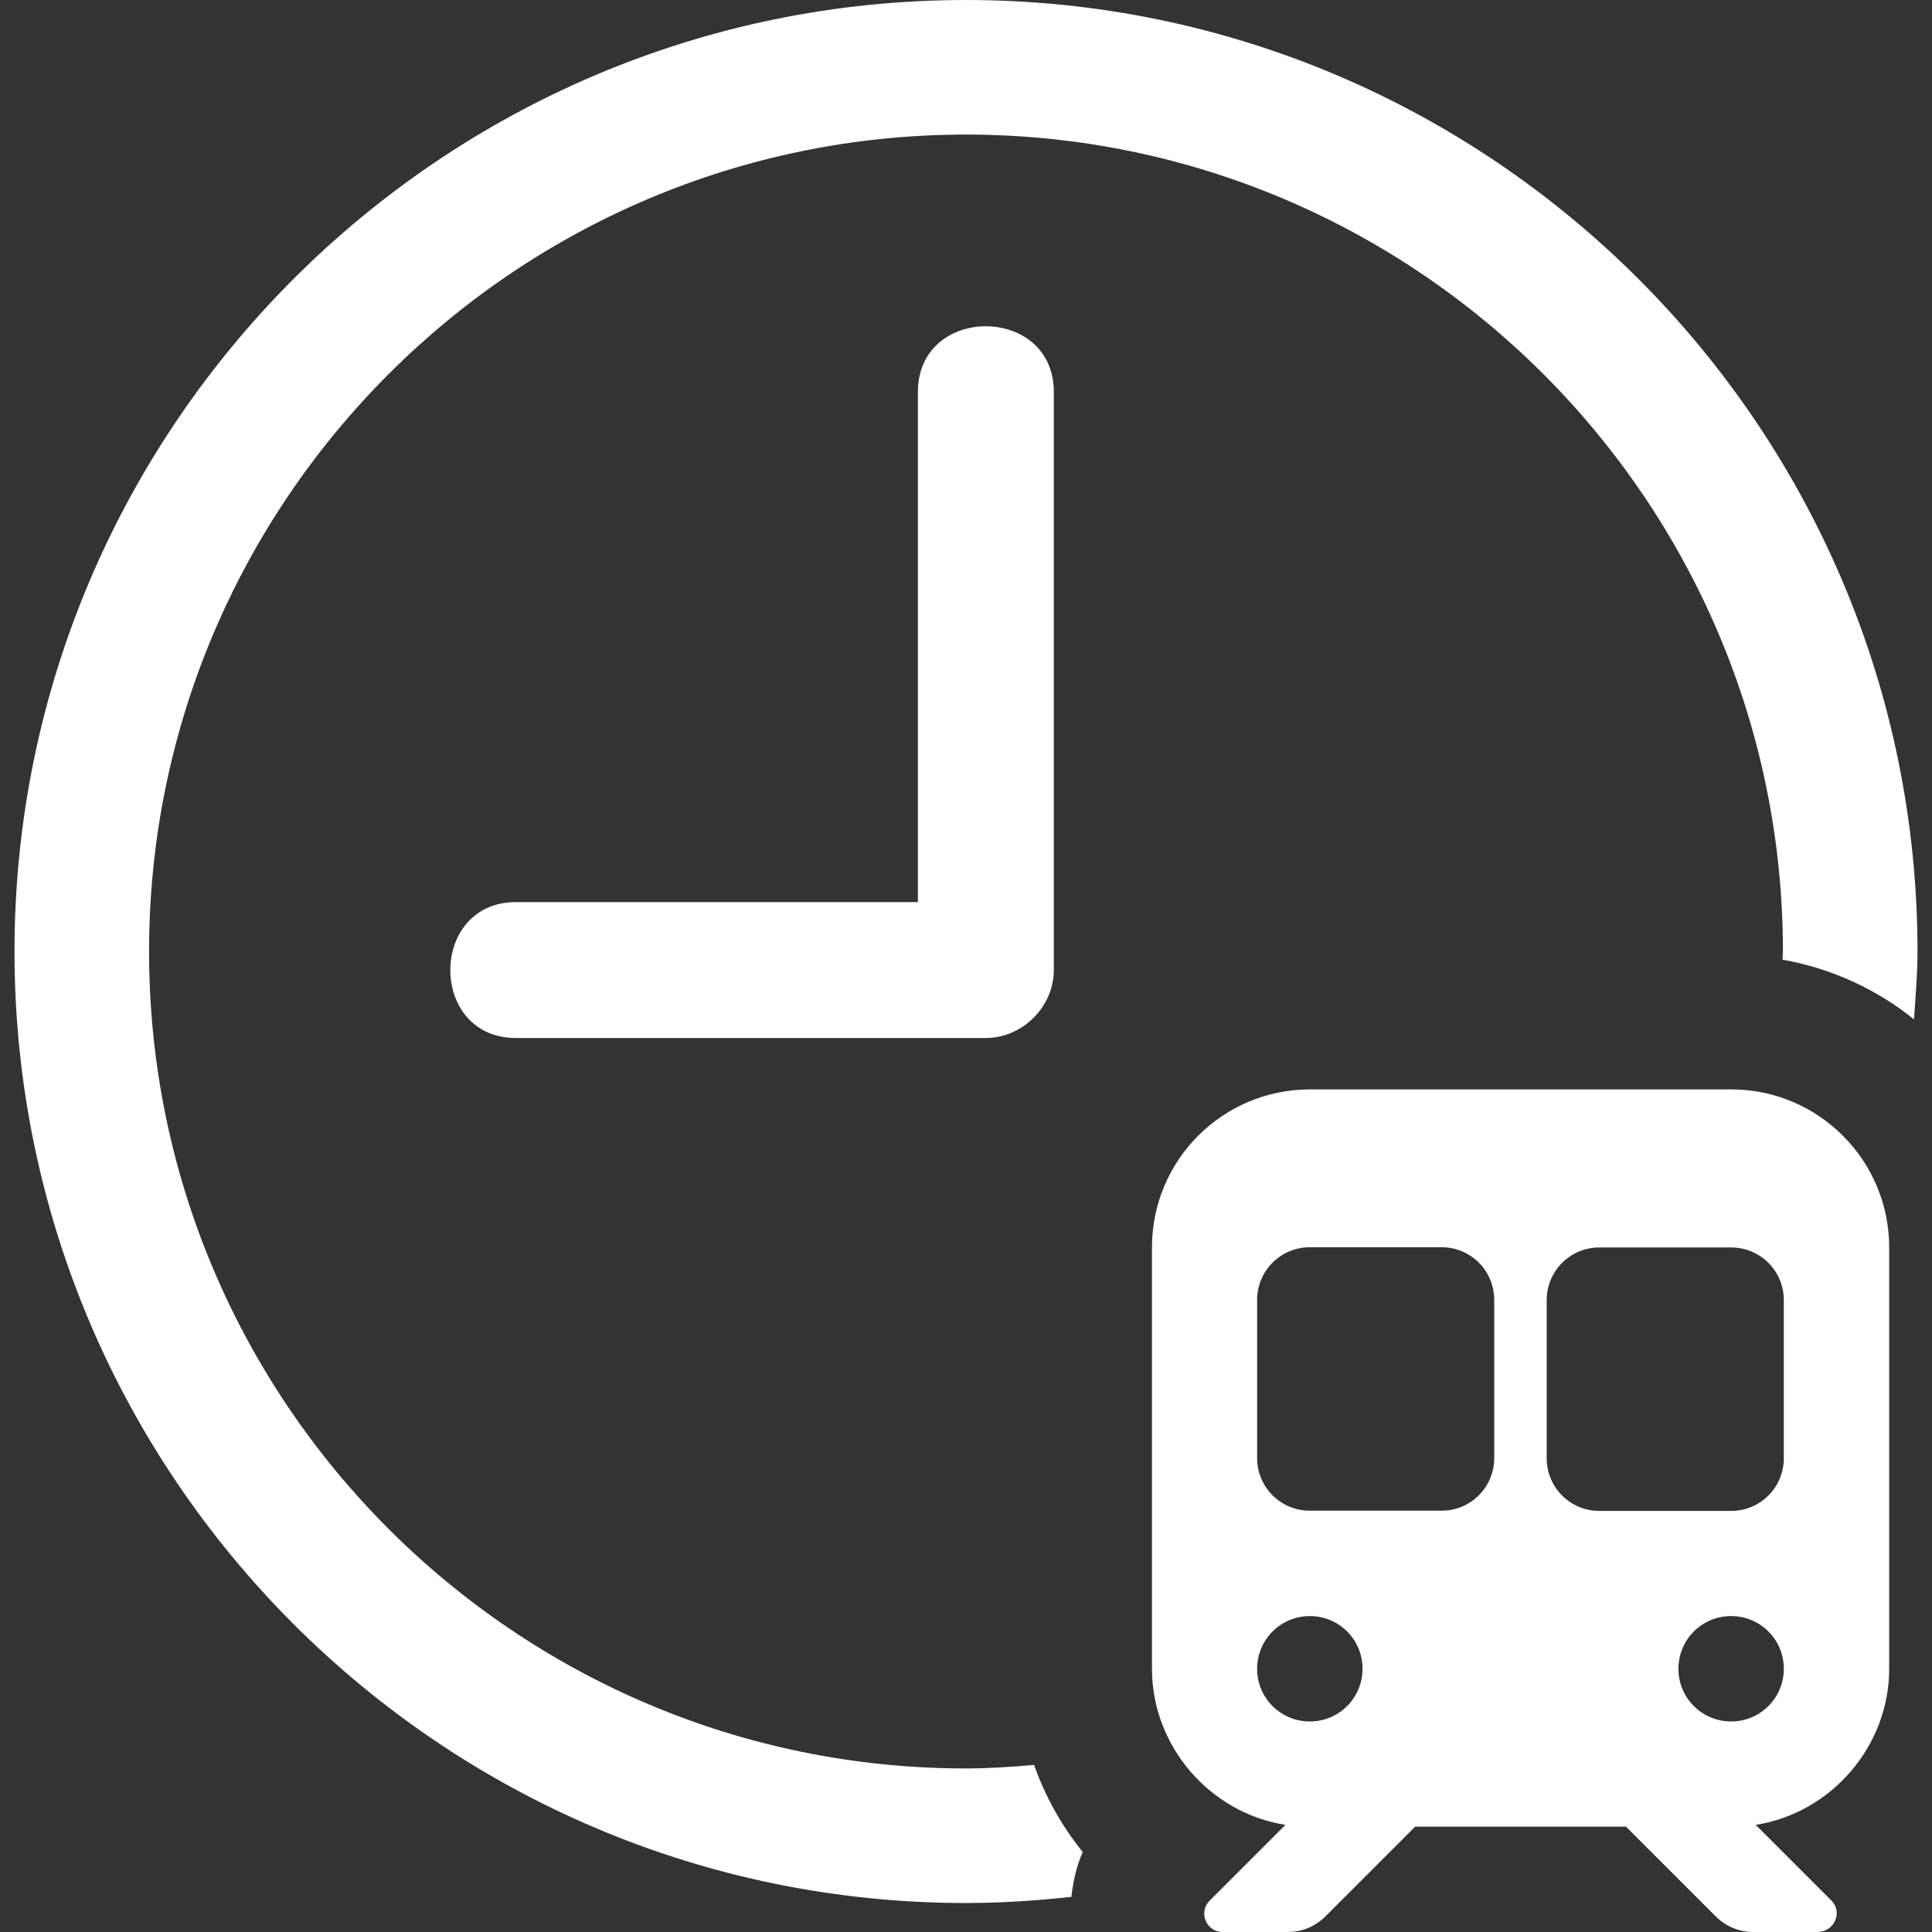
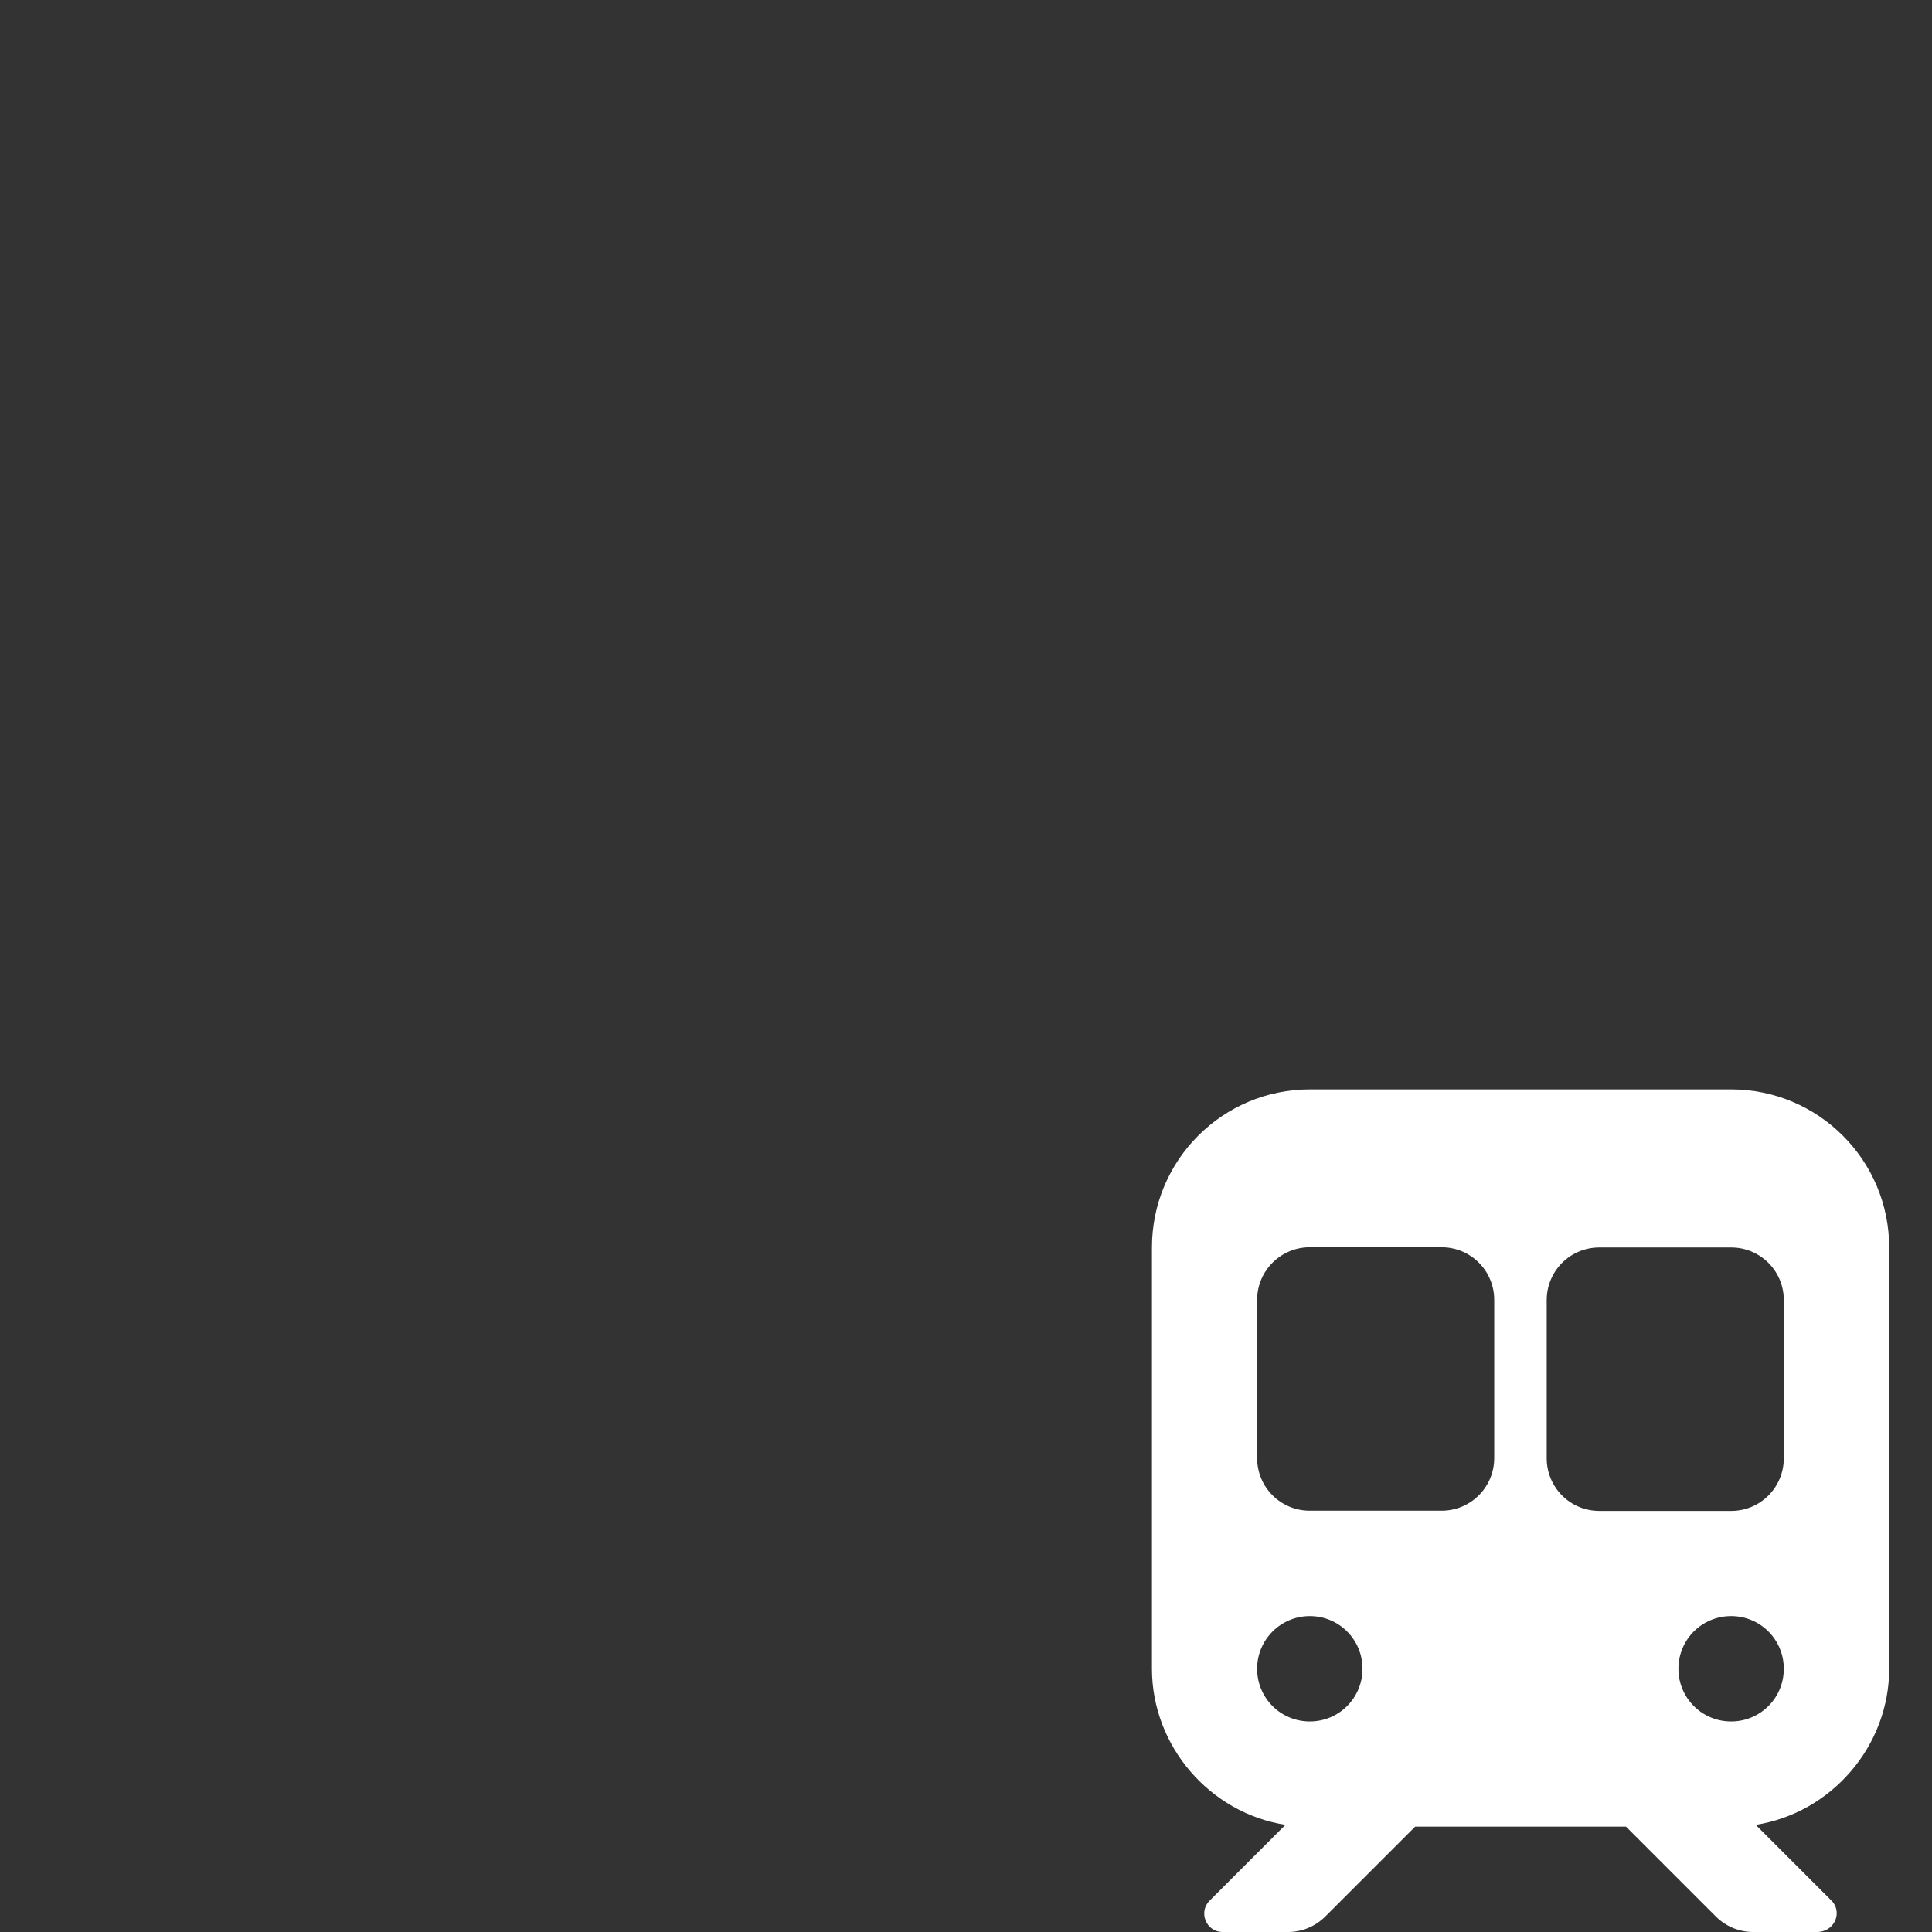
<svg xmlns="http://www.w3.org/2000/svg" id="svg" width="88" height="88" viewBox="0 0 88 88">
  <rect x="0" y="0" width="88" height="88" fill="#333333" stroke="none" />
  <defs>
    <style>.cls-1{fill:#fff;}</style>
  </defs>
-   <path class="cls-1" d="m41.81,17.85v23.24h-18.31c-3.98,0-3.99,6.19,0,6.19h21.4c1.67,0,3.1-1.42,3.1-3.1v-26.33c0-3.98-6.19-3.99-6.19,0Z" />
-   <path class="cls-1" d="m49.31,84.35c-.95-1.18-1.7-2.52-2.21-3.96-1.03.09-2.06.16-3.1.16-20.52,0-37.21-16.69-37.21-37.21S23.48,6.13,44,6.13s37.21,16.69,37.21,37.21c0,.12-.02.25-.02.37,2.24.4,4.29,1.35,5.99,2.72.07-1.03.16-2.05.16-3.09C87.34,19.44,67.9,0,44,0S.66,19.44.66,43.34s19.44,43.34,43.34,43.34c1.62,0,3.22-.11,4.8-.28.08-.7.23-1.4.52-2.05Z" />
  <path class="cls-1" d="m78.85,49.62c3.97,0,7.2,3.22,7.2,7.2v19.19c0,3.53-2.64,6.57-6.08,7.11l3.45,3.45c.52.52.15,1.43-.66,1.43h-2.91c-.64,0-1.25-.26-1.7-.71l-4.09-4.09h-9.6l-4.09,4.09c-.45.45-1.06.71-1.7.71h-2.98c-.75,0-1.12-.91-.59-1.43l3.45-3.45c-3.44-.54-6.08-3.58-6.08-7.11v-19.19c0-3.98,3.22-7.2,7.2-7.2h19.19Zm-21.59,16.79c0,1.33,1.07,2.4,2.4,2.4h6c1.33,0,2.4-1.07,2.4-2.4v-7.2c0-1.33-1.07-2.4-2.4-2.4h-6c-1.32,0-2.4,1.07-2.4,2.4v7.2Zm2.4,7.2c-1.32,0-2.4,1.07-2.4,2.4s1.07,2.4,2.4,2.4,2.4-1.07,2.4-2.4-1.07-2.4-2.4-2.4Zm13.19-16.79c-1.33,0-2.4,1.07-2.4,2.4v7.2c0,1.33,1.07,2.4,2.4,2.4h6c1.33,0,2.4-1.07,2.4-2.4v-7.2c0-1.33-1.07-2.4-2.4-2.4h-6Zm6,21.59c1.33,0,2.4-1.07,2.4-2.4s-1.07-2.4-2.4-2.4-2.4,1.07-2.4,2.4,1.07,2.4,2.4,2.4Z" />
</svg>